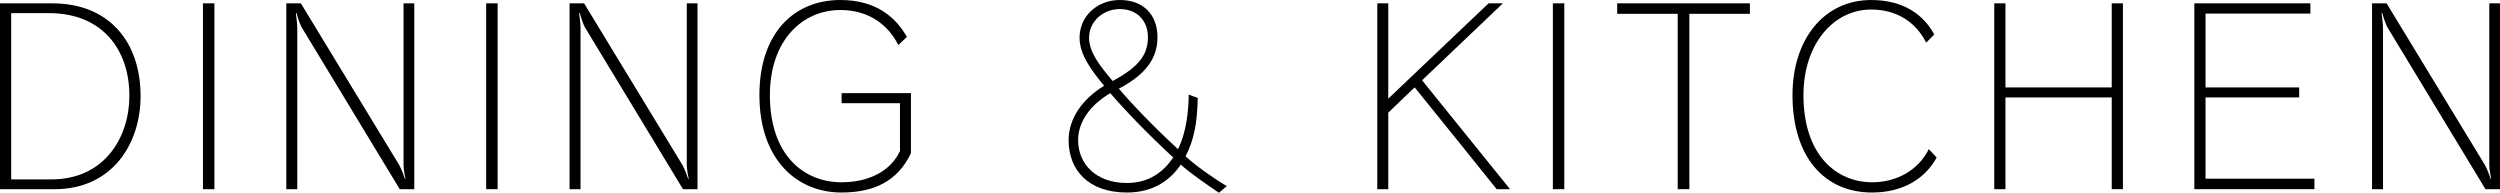
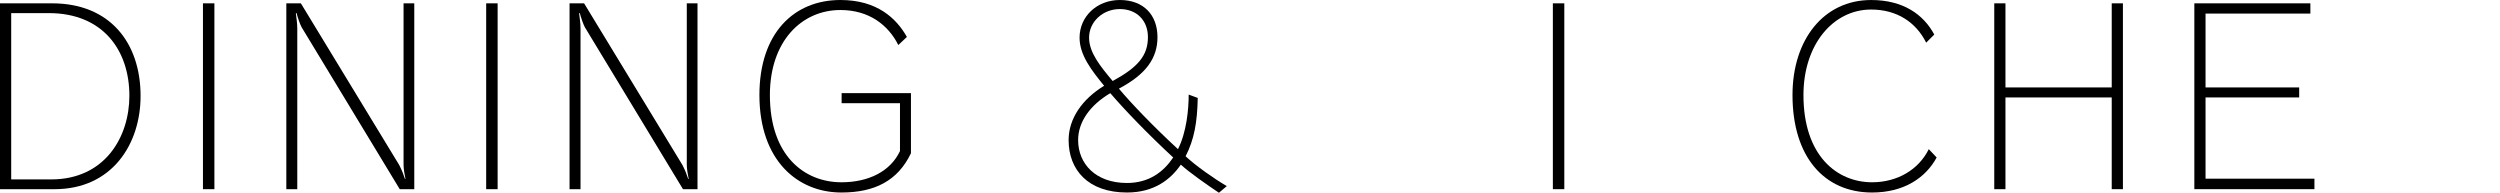
<svg xmlns="http://www.w3.org/2000/svg" version="1.1" x="0px" y="0px" viewBox="0 0 209.901 16.184" style="enable-background:new 0 0 209.901 16.184;" xml:space="preserve">
  <style type="text/css">
	.st0{fill:#EEE8CE;}
	.st1{fill:#FFFFFF;}
	.st2{opacity:0.2;}
	.st3{fill:none;stroke:#000000;stroke-width:2;stroke-miterlimit:10;}
	.st4{fill:none;stroke:#000000;stroke-miterlimit:10;}
	.st5{fill:none;stroke:#000000;stroke-width:0.8;stroke-miterlimit:10;}
	.st6{clip-path:url(#SVGID_2_);}
	.st7{opacity:0.5;clip-path:url(#SVGID_2_);fill:url(#SVGID_3_);}
	.st8{clip-path:url(#SVGID_29_);}
	.st9{clip-path:url(#SVGID_31_);}
	.st10{clip-path:url(#SVGID_33_);}
	.st11{fill:#999999;}
	.st12{clip-path:url(#SVGID_35_);}
	.st13{fill:none;stroke:#FFFFFF;stroke-miterlimit:10;}
	.st14{fill:none;stroke:#000000;stroke-width:1.012;stroke-miterlimit:10;}
	.st15{fill:#231815;}
	.st16{display:none;}
	.st17{display:inline;fill:#FFFFFF;}
	.st18{display:inline;}
	.st19{display:inline;opacity:0.2;}
</style>
  <g id="レイヤー_8">
    <g id="New_Symbol_63">
	</g>
    <g id="New_Symbol_58">
	</g>
    <g>
      <path d="M0,15.883V0.28h4.382c4.82,0,7.421,3.281,7.421,7.782c0,4.041-2.4,7.822-7.222,7.822H0z M4.302,15.063    c4.501,0,6.561-3.561,6.561-7.021c0-3.861-2.26-6.941-6.761-6.941H0.94V15.063H4.302z" />
      <path d="M17.04,15.883V0.28h0.961v15.604H17.04z" />
      <path d="M33.562,15.883l-8.242-13.603c-0.14-0.26-0.34-0.86-0.42-1.18h-0.06    c0.04,0.34,0.12,0.84,0.12,1.3v13.483H24.04V0.28h1.221l8.262,13.583c0.2,0.38,0.4,0.9,0.48,1.16    h0.04c-0.06-0.28-0.16-0.84-0.16-1.18V0.28h0.9v15.604H33.562z" />
      <path d="M40.82,15.883V0.28h0.961v15.604H40.82z" />
      <path d="M57.343,15.883l-8.242-13.603c-0.14-0.26-0.34-0.86-0.42-1.18h-0.06    c0.04,0.34,0.12,0.84,0.12,1.3v13.483h-0.921V0.28h1.221l8.262,13.583    c0.2,0.38,0.4,0.9,0.48,1.16h0.04c-0.06-0.28-0.16-0.84-0.16-1.18V0.28h0.9v15.604H57.343z" />
      <path d="M75.564,8.662h-4.901V7.822h5.821v5.041c-1.101,2.32-3.061,3.301-5.841,3.301    c-3.681,0-6.882-2.701-6.882-8.182C63.761,2.78,66.661,0,70.562,0c3.08,0,4.701,1.54,5.581,3.101l-0.721,0.68    c-0.819-1.641-2.42-2.94-4.86-2.94c-3.261,0-5.922,2.62-5.922,7.141c0,5.121,2.921,7.322,6.002,7.322    c2.3,0,4.12-0.92,4.921-2.621V8.662z" />
      <path d="M102.342,16.184c-0.96-0.64-2.481-1.701-3.2-2.361c-0.82,1.2-2.2,2.341-4.521,2.341    c-3.261,0-4.9-1.9-4.9-4.401c0-1.8,1.14-3.44,2.981-4.561c-1.06-1.3-2.061-2.581-2.061-4.041    c0-1.78,1.46-3.161,3.381-3.161c2,0,3.16,1.26,3.16,3.121c0,1.76-0.96,3.121-3.24,4.321    c1.04,1.24,2.9,3.181,4.961,5.081c0.721-1.42,0.9-3.341,0.9-4.581l0.76,0.28    c-0.04,2.061-0.3,3.501-1.02,4.901c0.859,0.8,2.42,1.9,3.46,2.501L102.342,16.184z M93.221,7.822    c-1.661,0.98-2.701,2.38-2.701,3.94c0,1.98,1.46,3.601,4.101,3.601c1.841,0,3.062-0.92,3.881-2.141    C96.361,11.242,94.44,9.242,93.221,7.822z M96.381,3.121c0-1.4-0.94-2.36-2.36-2.36    s-2.581,1.06-2.581,2.4c0,1.24,0.921,2.38,1.98,3.641C95.52,5.661,96.381,4.681,96.381,3.121z" />
-       <path d="M125.661,15.883c0,0-6.861-8.542-6.882-8.542c0-0.02-2,1.9-2.22,2.121v6.421h-0.921V0.28h0.921v8.002    l8.422-8.002h1.2l-6.782,6.461l7.382,9.142H125.661z" />
      <path d="M130.379,15.883V0.28h0.961v15.604H130.379z" />
-       <path d="M140.86,15.883V1.16h-5.081V0.28h11.142v0.88h-5.081v14.723H140.86z" />
      <path d="M162.602,13.223c-0.92,1.701-2.74,2.941-5.421,2.941c-4.021,0-6.682-3.001-6.682-8.182    c0-4.681,2.641-7.981,6.602-7.981c2.7,0,4.4,1.22,5.301,2.9l-0.68,0.68    c-0.86-1.72-2.461-2.78-4.621-2.78c-3.181,0-5.682,2.92-5.682,7.181c0,5.101,2.821,7.322,5.762,7.322    c2.101,0,3.9-1.04,4.761-2.781L162.602,13.223z" />
      <path d="M177.301,15.883V8.182h-8.922v7.702h-0.94V0.28h0.94v7.061h8.922V0.28h0.94v15.604H177.301z" />
      <path d="M184.238,15.883V0.28h9.742v0.86h-8.802v6.201h7.862v0.84h-7.862v6.821h9.143v0.88H184.238z" />
-       <path d="M208.681,15.883l-8.242-13.603c-0.14-0.26-0.34-0.86-0.42-1.18h-0.06    c0.04,0.34,0.12,0.84,0.12,1.3v13.483h-0.921V0.28h1.221l8.262,13.583    c0.2,0.38,0.4,0.9,0.48,1.16h0.04c-0.06-0.28-0.16-0.84-0.16-1.18V0.28h0.9v15.604H208.681z" />
    </g>
  </g>
  <g id="東玄関" class="st16">
</g>
</svg>